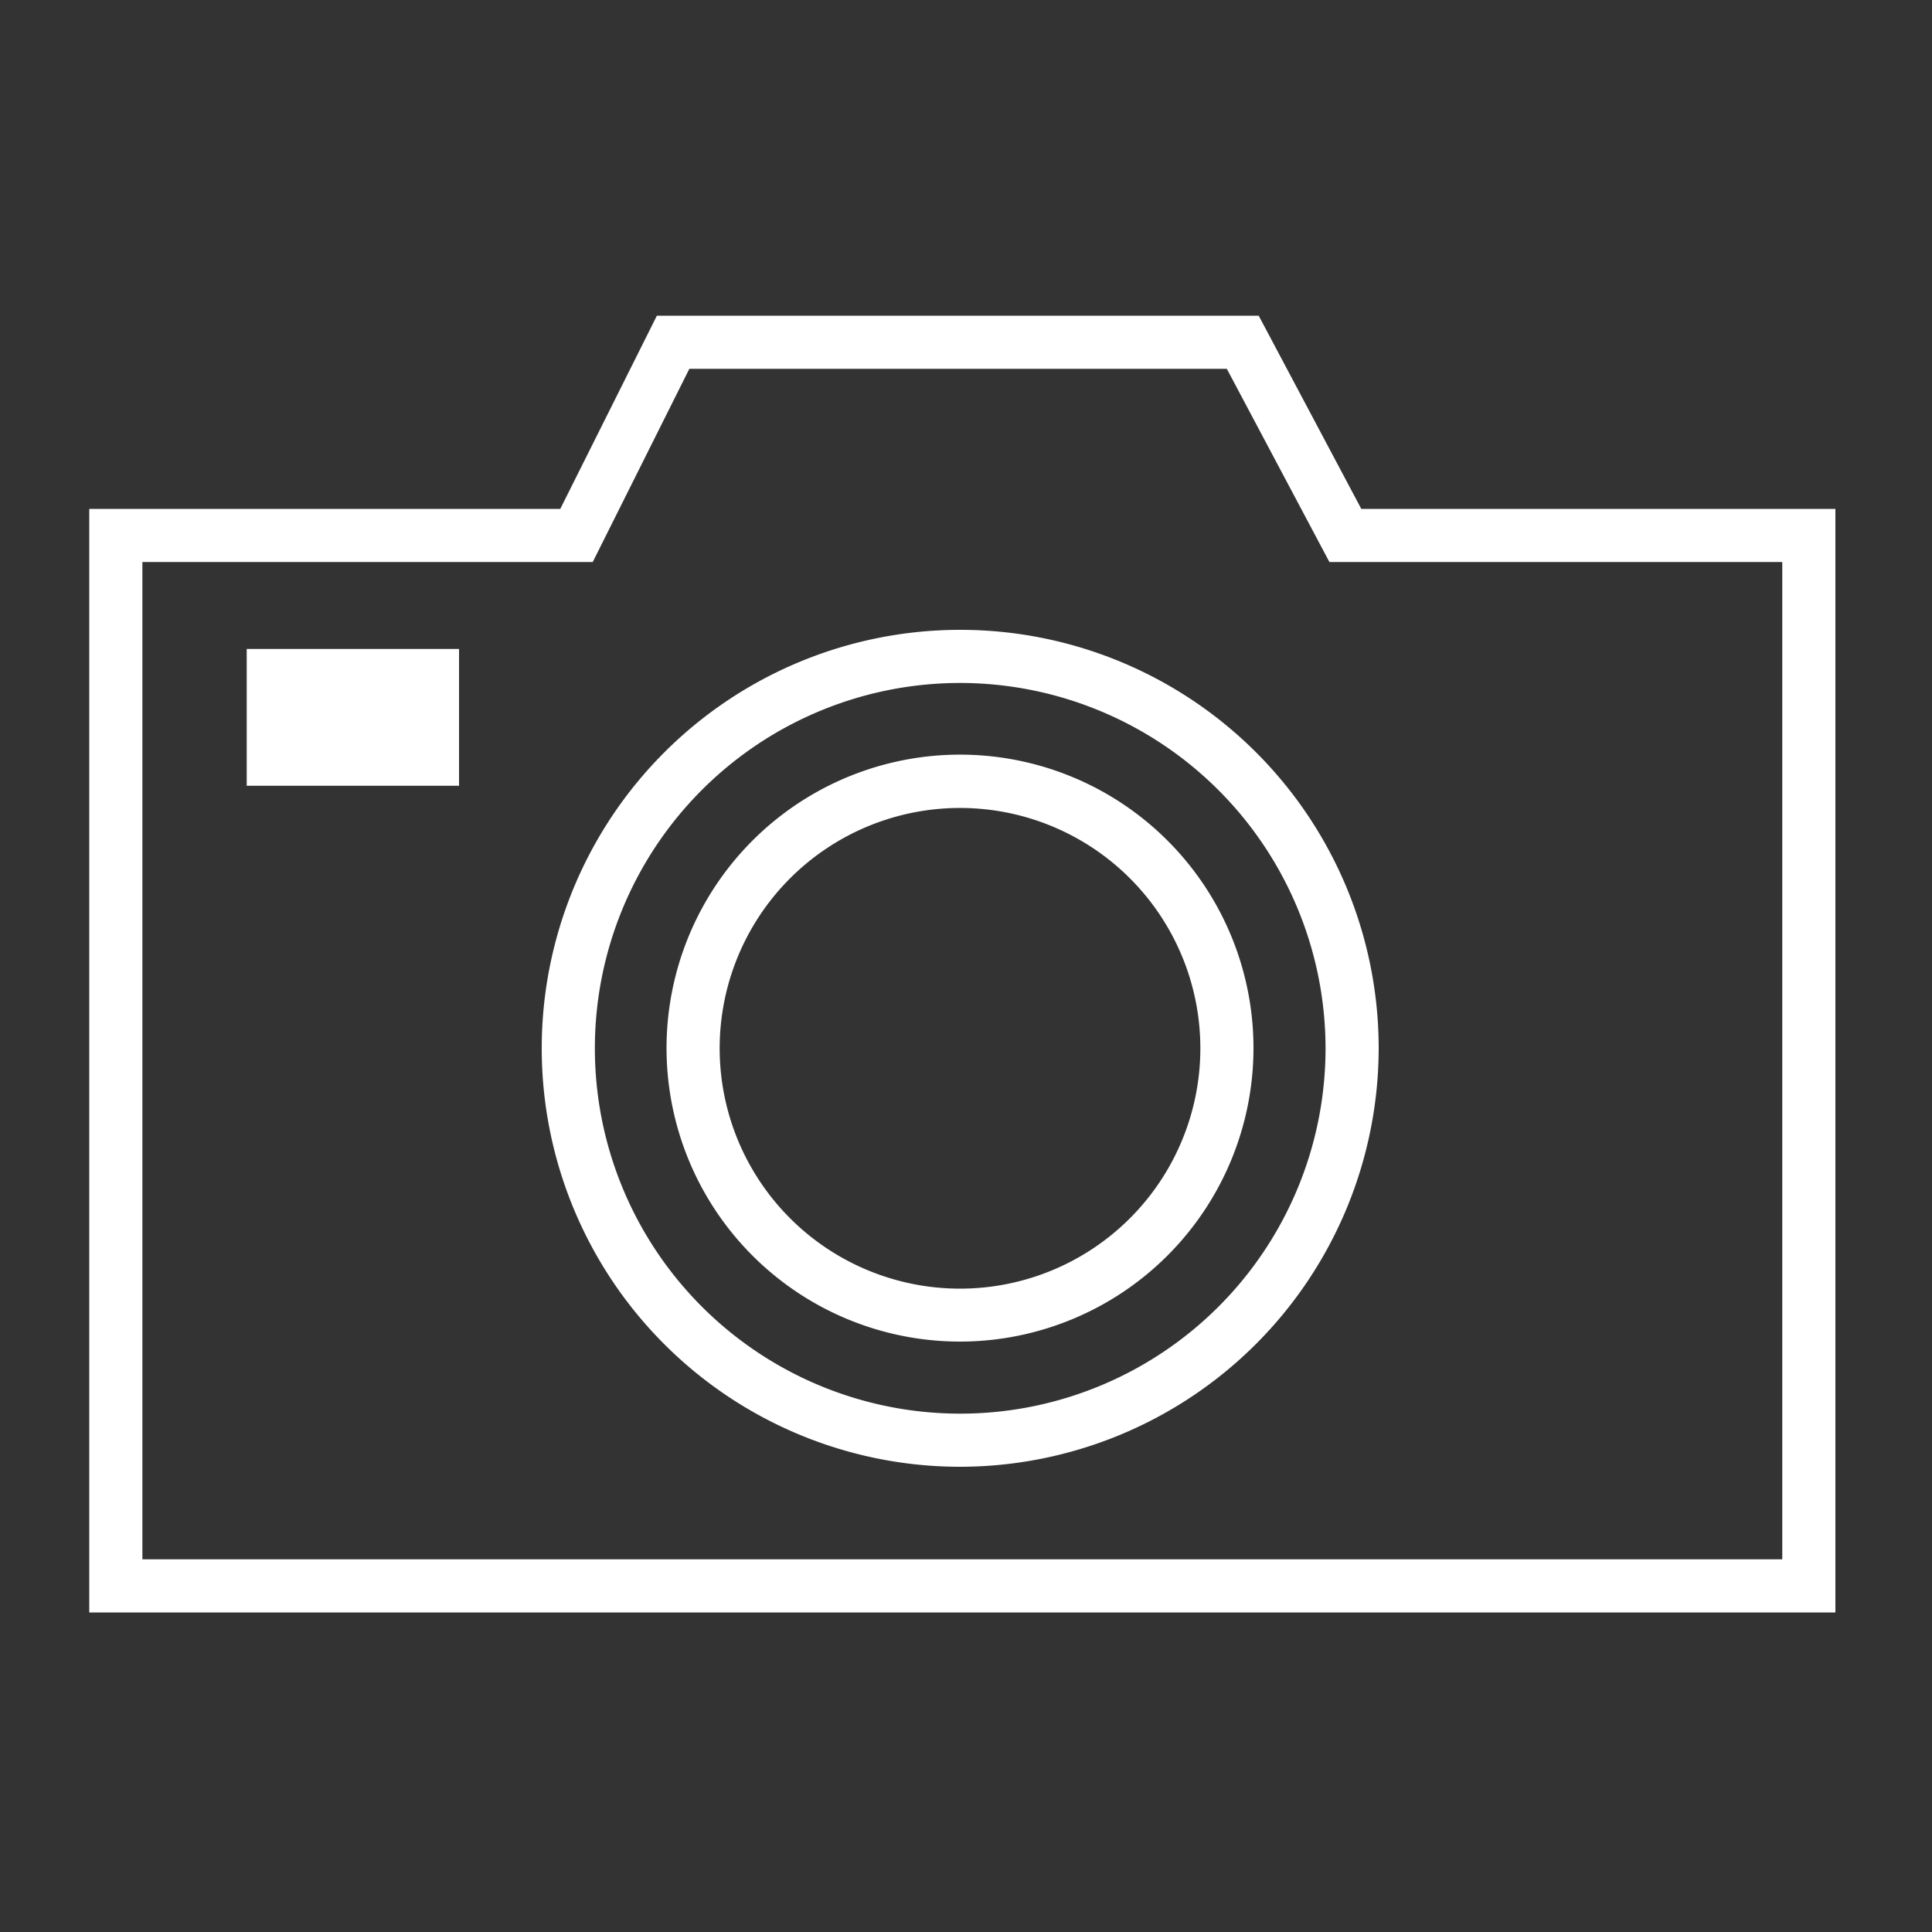
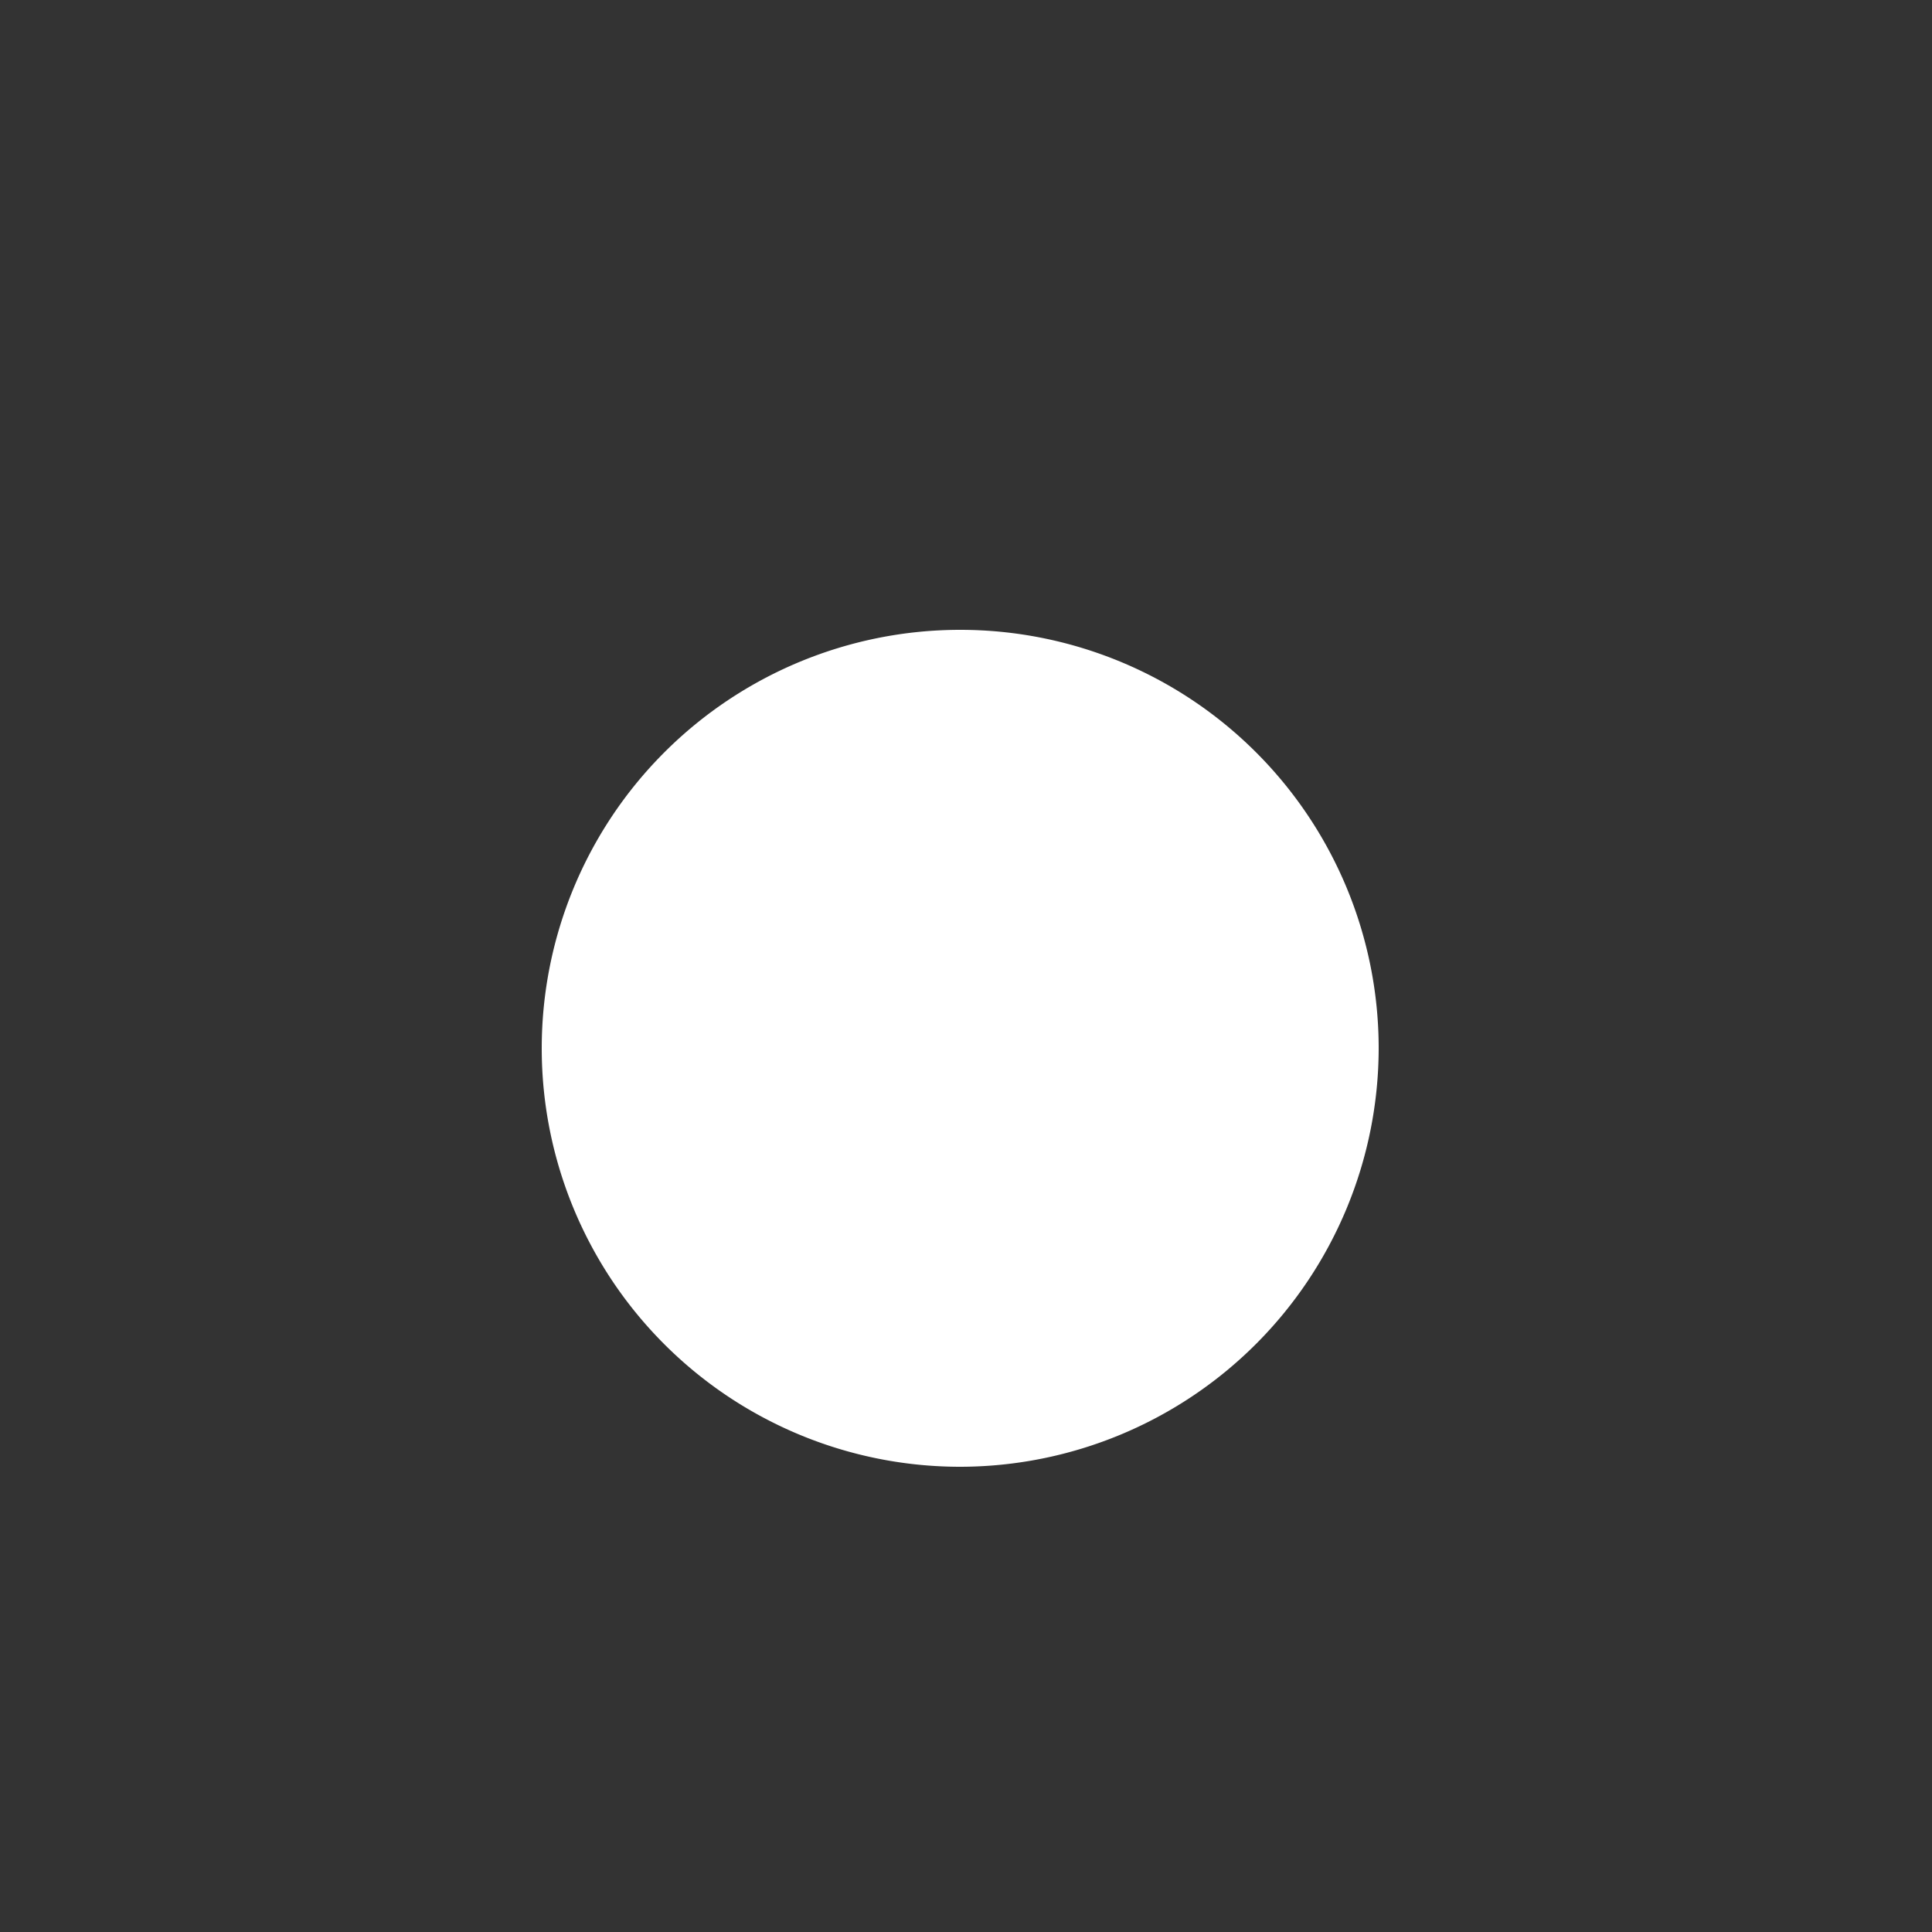
<svg xmlns="http://www.w3.org/2000/svg" id="Layer_1" data-name="Layer 1" viewBox="0 0 100 100">
  <rect x="0" y="0" width="100" height="100" fill="#333333" stroke="none" />
-   <path d="M95,83.46H4.62V26.34H29l5-10H65.15l5.31,10H95ZM7.37,80.71H92.25V29.09H68.81l-5.31-10H35.68l-5,10H7.37Z" style="fill:#fff" />
-   <rect x="12.77" y="33.59" width="10.99" height="7.08" style="fill:#fff" />
-   <path d="M49.7,75.92A21.66,21.66,0,1,1,71.36,54.26,21.69,21.69,0,0,1,49.7,75.92Zm0-40.57A18.91,18.91,0,1,0,68.61,54.26,18.93,18.93,0,0,0,49.7,35.35Z" style="fill:#fff" />
-   <path d="M49.7,69.44A15.19,15.19,0,1,1,64.88,54.26,15.2,15.2,0,0,1,49.7,69.44Zm0-27.62A12.44,12.44,0,1,0,62.13,54.26,12.44,12.44,0,0,0,49.7,41.82Z" style="fill:#fff" />
+   <path d="M49.7,75.92A21.66,21.66,0,1,1,71.36,54.26,21.69,21.69,0,0,1,49.7,75.92Zm0-40.57Z" style="fill:#fff" />
</svg>